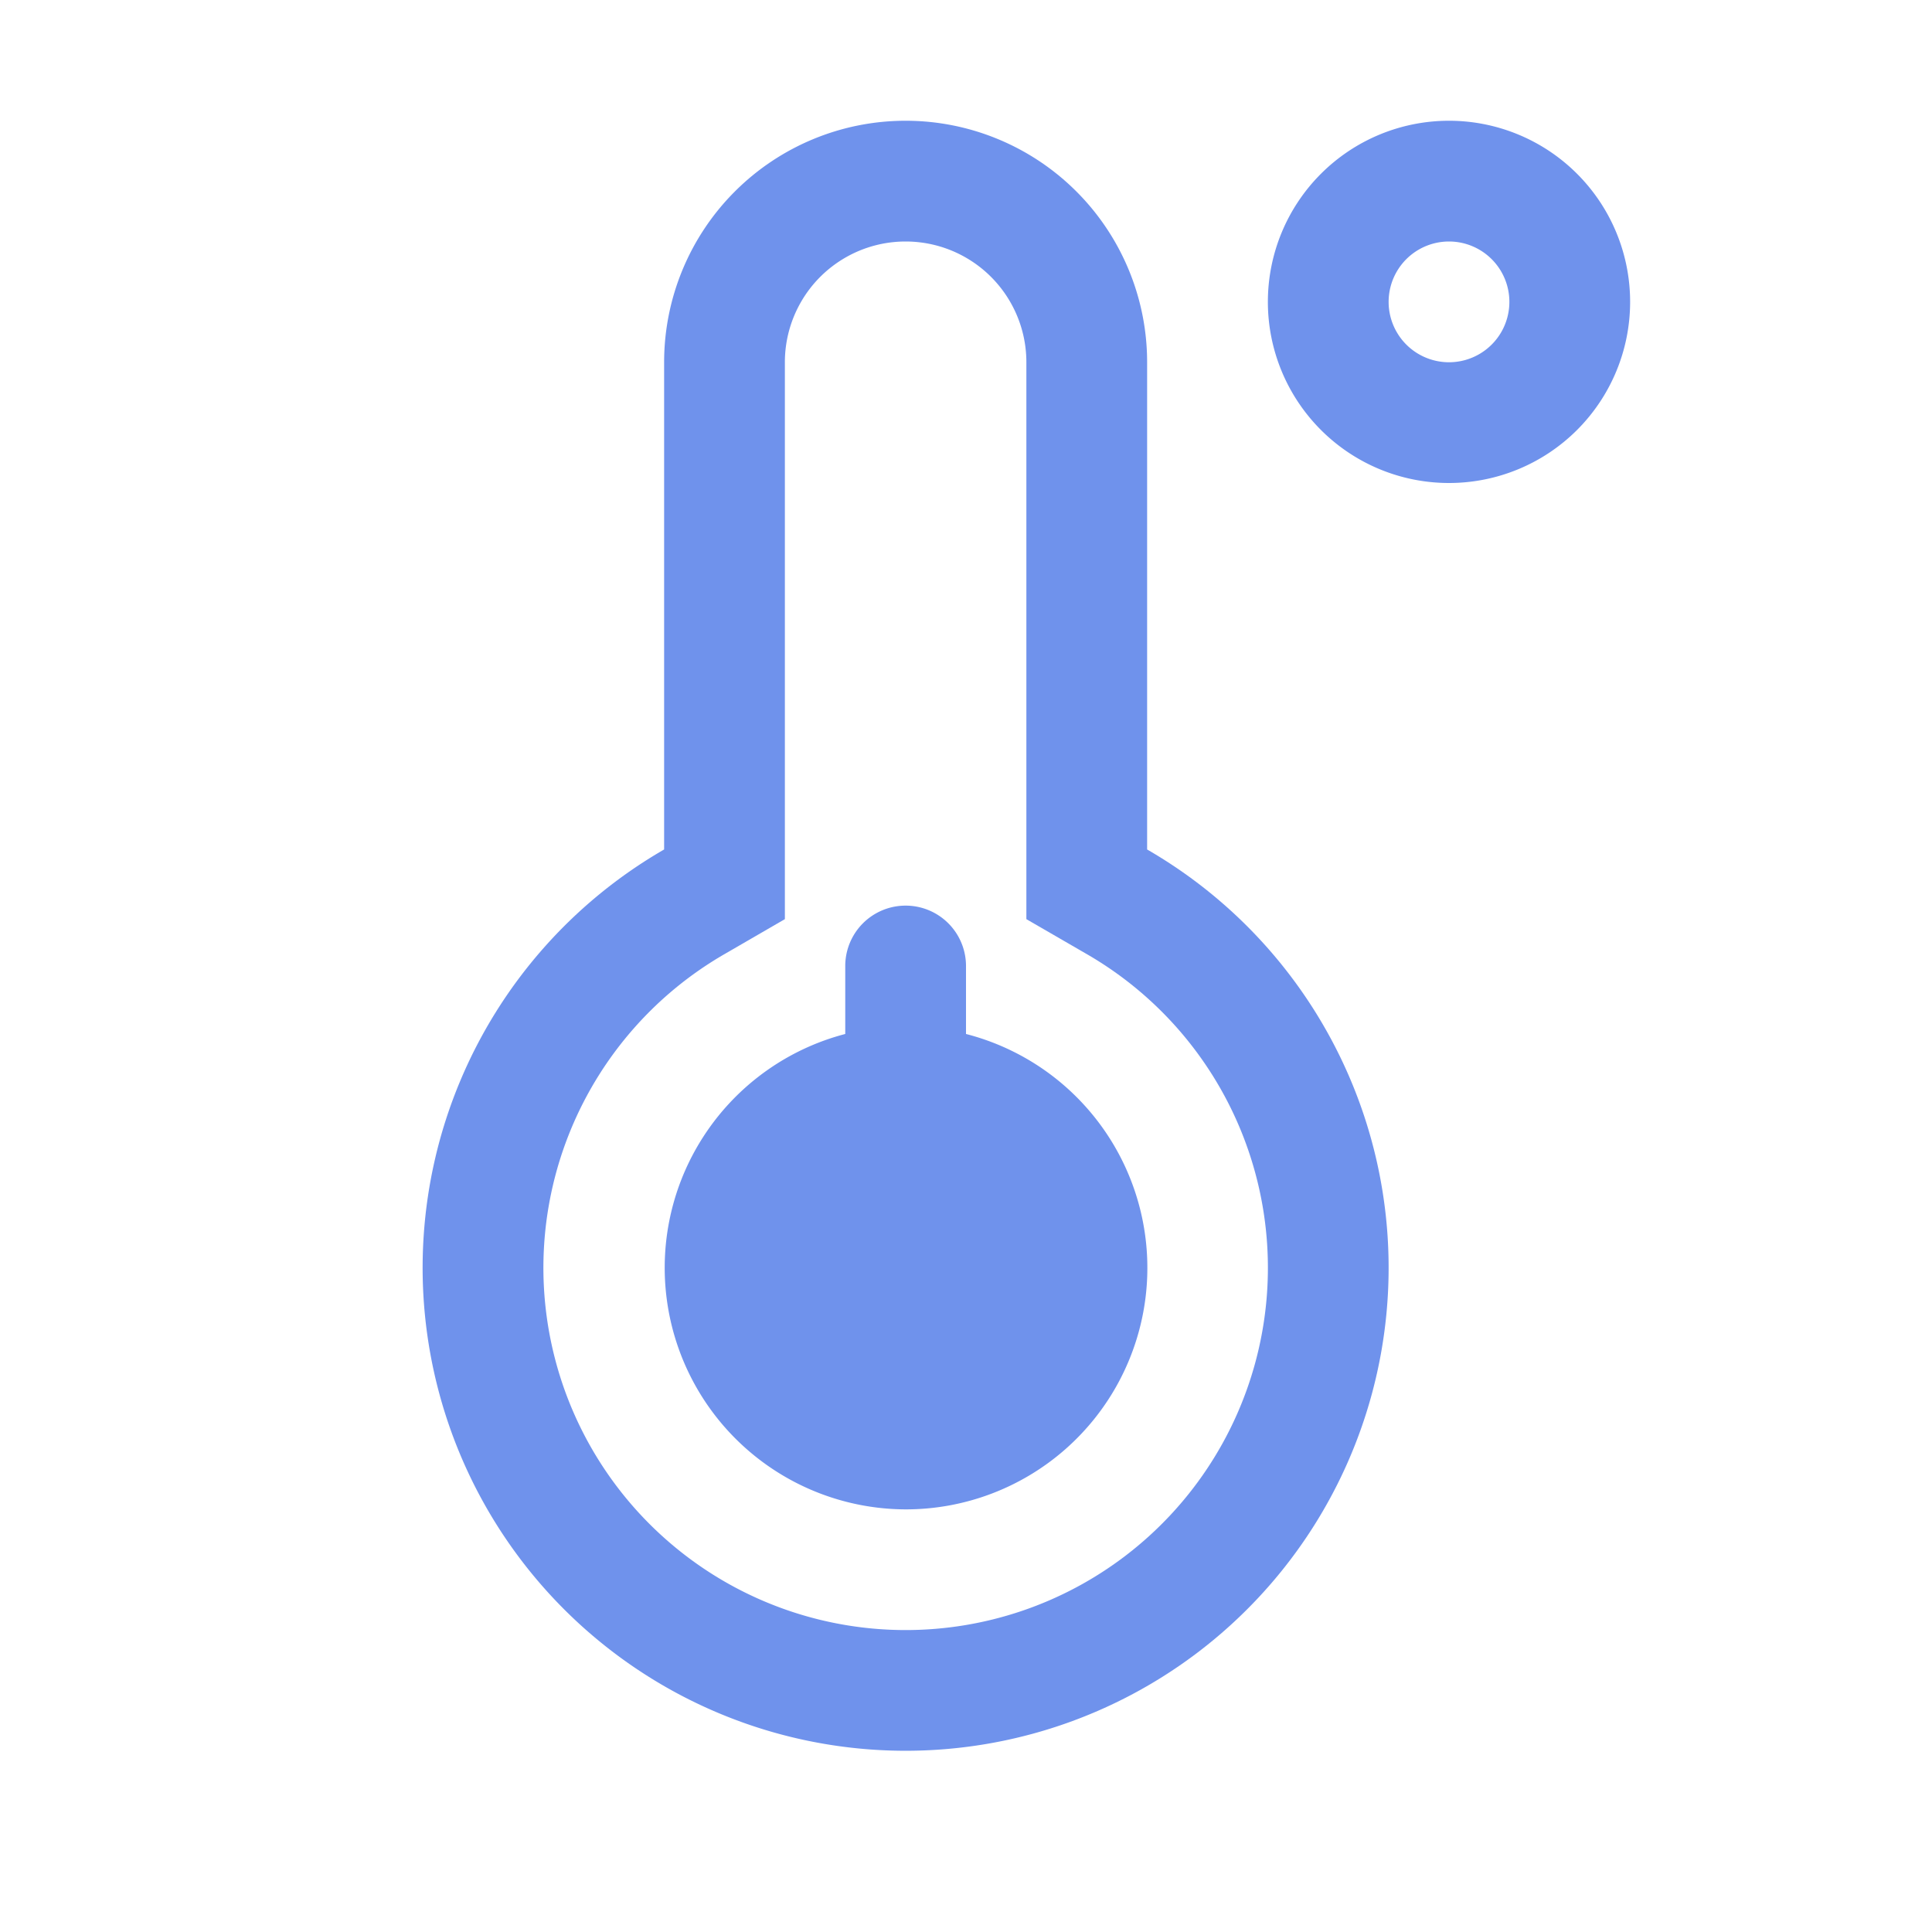
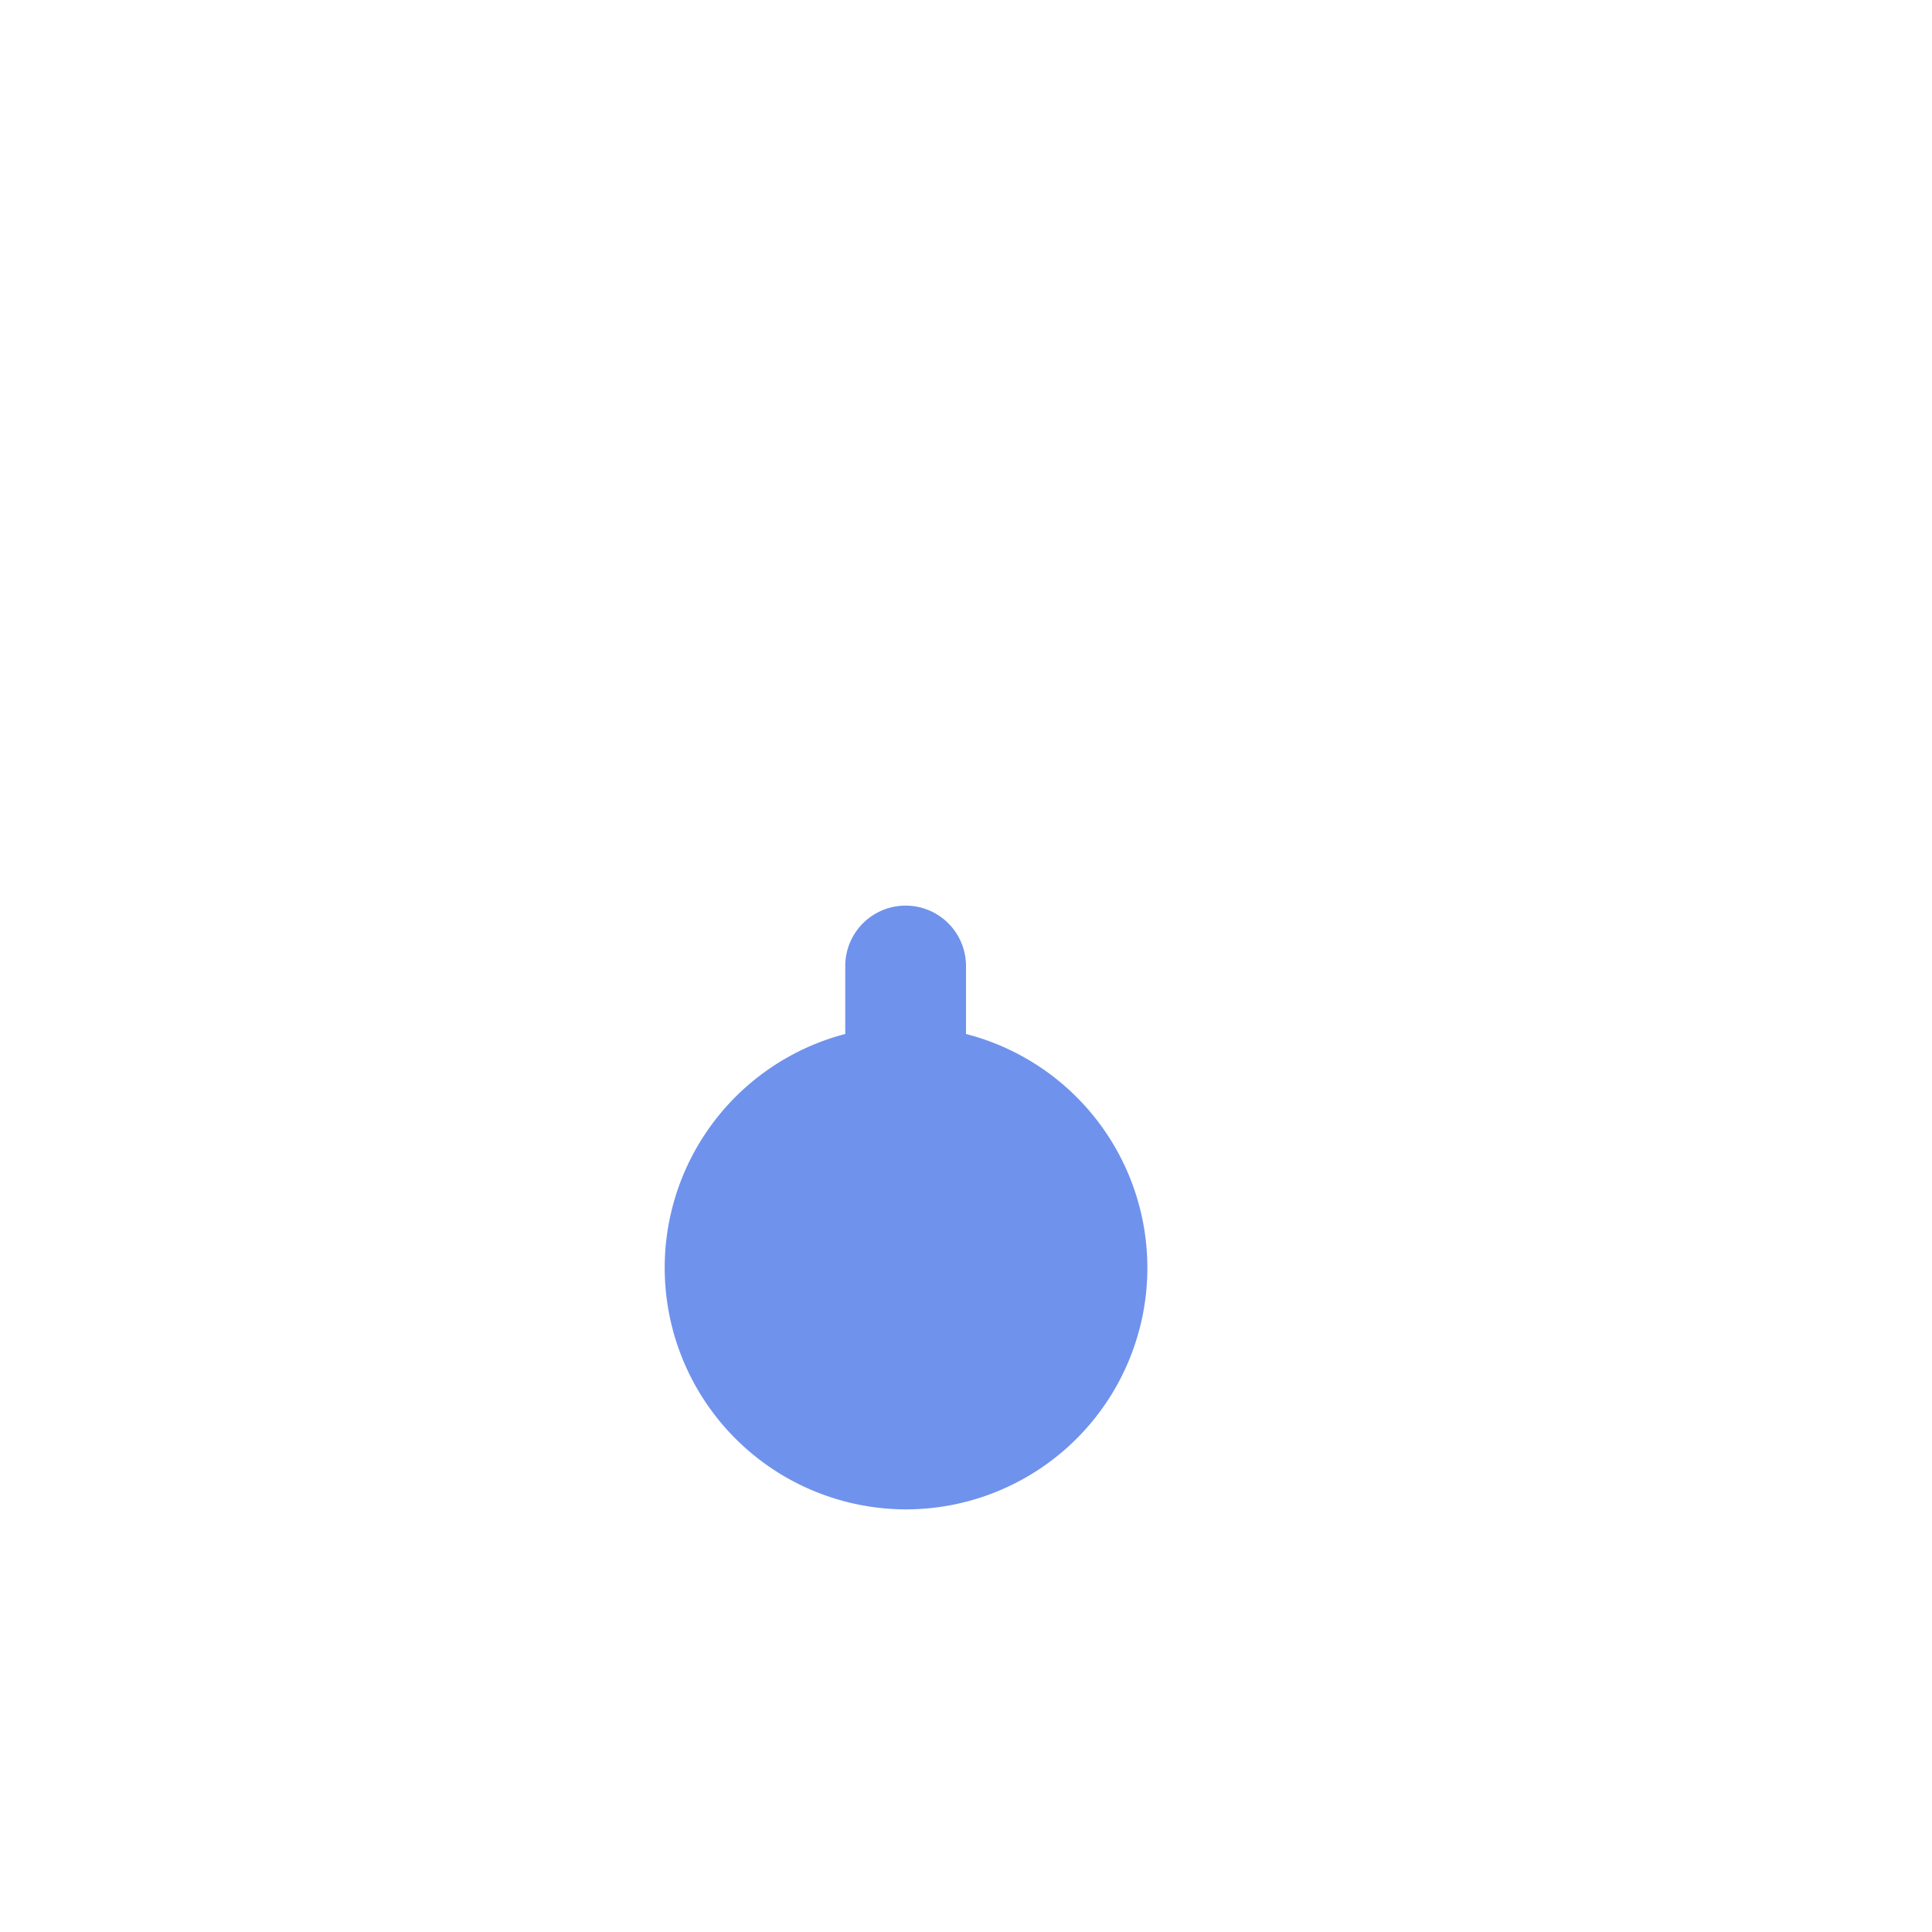
<svg xmlns="http://www.w3.org/2000/svg" width="32" height="32" fill="none">
-   <path fill-rule="evenodd" clip-rule="evenodd" d="M13 15.224l-.998.578a6 6 0 105.997 0L17 15.224V6a2 2 0 10-4 0v9.224zM11 6a4 4 0 018 0v8.07a8 8 0 11-8 0V6z" fill="#6F92EC" />
  <path d="M16 16a1 1 0 10-2 0v1.126A4.002 4.002 0 0015 25a4 4 0 001-7.874V16z" fill="#6F92EC" />
-   <path fill-rule="evenodd" clip-rule="evenodd" d="M24 6a1 1 0 100-2 1 1 0 000 2zm0 2a3 3 0 100-6 3 3 0 000 6z" fill="#6F92EC" />
</svg>